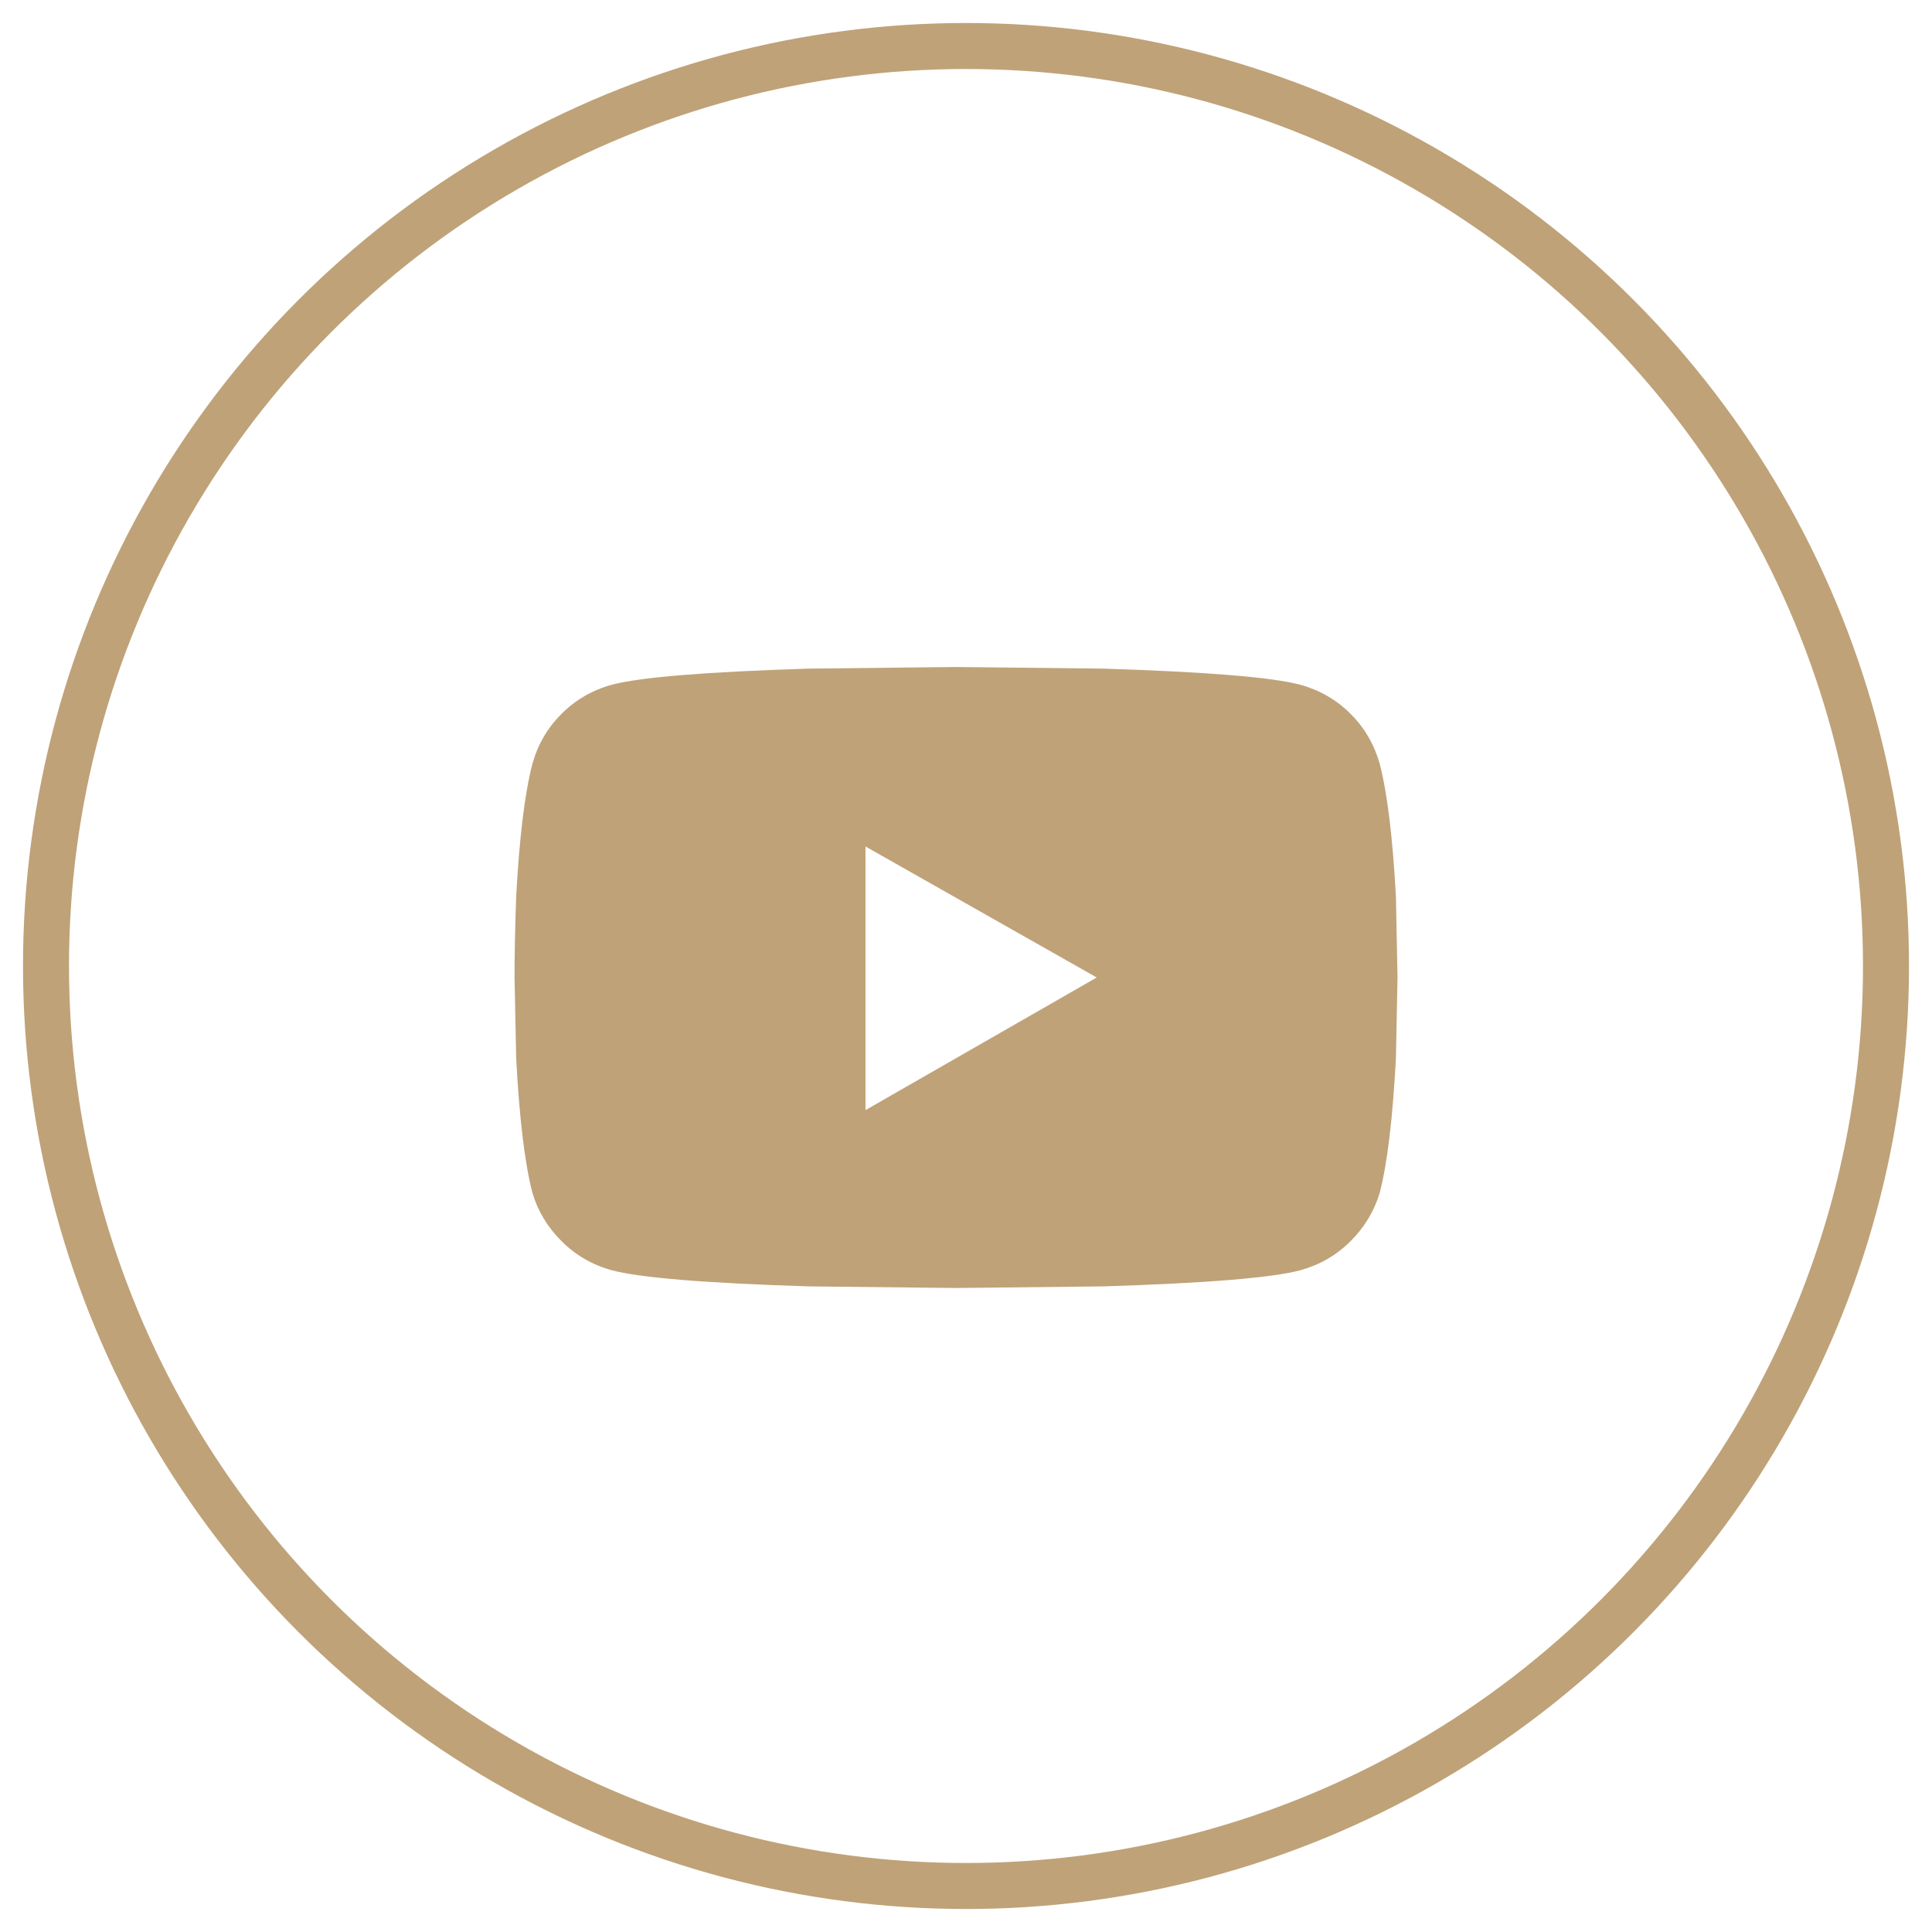
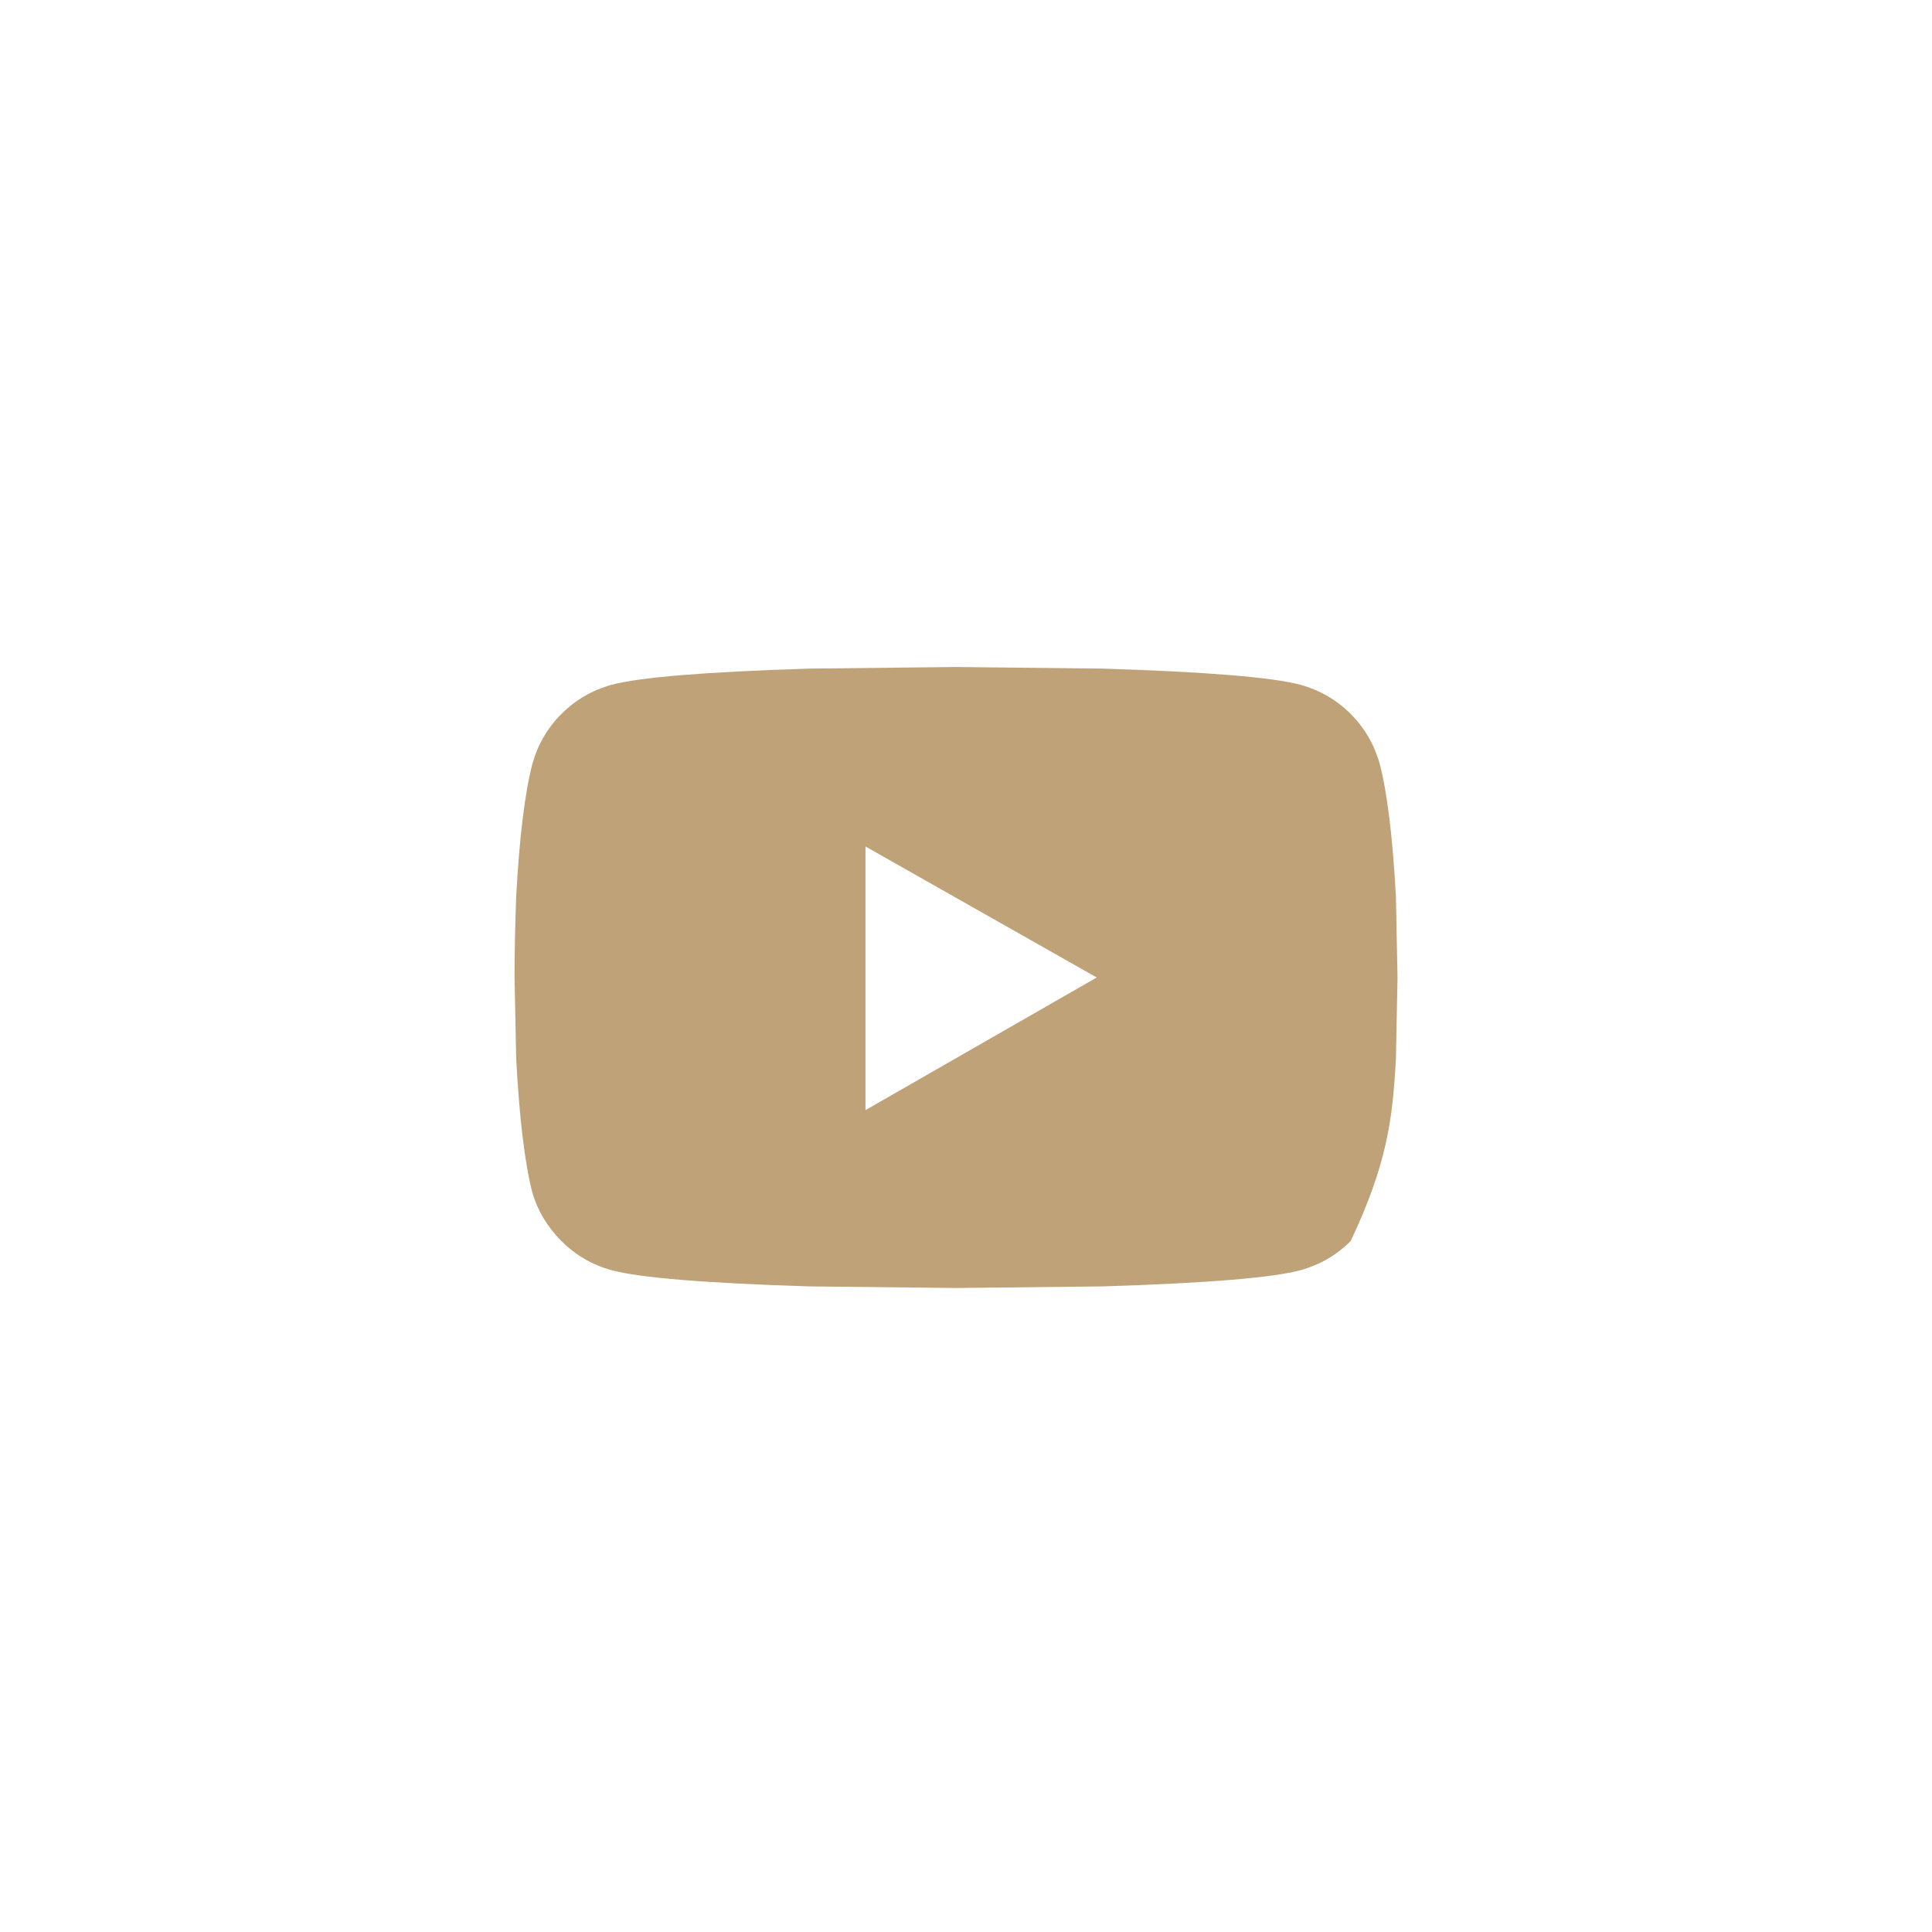
<svg xmlns="http://www.w3.org/2000/svg" width="42px" height="42px" viewBox="0 0 42 42" version="1.1">
  <title>icon-mail-youtube</title>
  <g id="Page-1" stroke="none" stroke-width="1" fill="none" fill-rule="evenodd">
    <g id="02-home-menu" transform="translate(-1811, -937)">
      <g id="Group-18" transform="translate(1599, 938)">
        <g id="icon-mail-youtube" transform="translate(213, 0)">
-           <circle id="Oval" stroke="#BFA278" cx="20" cy="20" r="20" />
-           <path d="M19.784,27 L22.983,26.965 C25.233,26.895 26.663,26.777 27.272,26.613 C27.694,26.496 28.057,26.285 28.362,25.98 C28.666,25.676 28.877,25.324 28.995,24.926 C29.159,24.293 29.276,23.32 29.346,22.008 L29.346,22.008 L29.381,20.25 L29.346,18.492 C29.276,17.203 29.159,16.242 28.995,15.609 C28.877,15.188 28.666,14.824 28.362,14.52 C28.057,14.215 27.694,14.004 27.272,13.887 C26.663,13.723 25.233,13.606 22.983,13.535 L22.983,13.535 L19.784,13.5 L16.584,13.535 C14.334,13.606 12.905,13.723 12.295,13.887 C11.873,14.004 11.51,14.215 11.206,14.52 C10.901,14.824 10.69,15.188 10.573,15.609 C10.409,16.242 10.291,17.203 10.221,18.492 C10.198,19.148 10.186,19.734 10.186,20.25 L10.186,20.25 L10.221,22.008 C10.291,23.32 10.409,24.293 10.573,24.926 C10.69,25.324 10.901,25.676 11.206,25.98 C11.51,26.285 11.873,26.496 12.295,26.613 C12.905,26.777 14.334,26.895 16.584,26.965 L16.584,26.965 L19.784,27 Z M17.815,23.133 L17.815,17.402 L22.842,20.25 L17.815,23.133 Z" id="" fill="#BFA278" fill-rule="nonzero" />
+           <path d="M19.784,27 L22.983,26.965 C25.233,26.895 26.663,26.777 27.272,26.613 C27.694,26.496 28.057,26.285 28.362,25.98 C29.159,24.293 29.276,23.32 29.346,22.008 L29.346,22.008 L29.381,20.25 L29.346,18.492 C29.276,17.203 29.159,16.242 28.995,15.609 C28.877,15.188 28.666,14.824 28.362,14.52 C28.057,14.215 27.694,14.004 27.272,13.887 C26.663,13.723 25.233,13.606 22.983,13.535 L22.983,13.535 L19.784,13.5 L16.584,13.535 C14.334,13.606 12.905,13.723 12.295,13.887 C11.873,14.004 11.51,14.215 11.206,14.52 C10.901,14.824 10.69,15.188 10.573,15.609 C10.409,16.242 10.291,17.203 10.221,18.492 C10.198,19.148 10.186,19.734 10.186,20.25 L10.186,20.25 L10.221,22.008 C10.291,23.32 10.409,24.293 10.573,24.926 C10.69,25.324 10.901,25.676 11.206,25.98 C11.51,26.285 11.873,26.496 12.295,26.613 C12.905,26.777 14.334,26.895 16.584,26.965 L16.584,26.965 L19.784,27 Z M17.815,23.133 L17.815,17.402 L22.842,20.25 L17.815,23.133 Z" id="" fill="#BFA278" fill-rule="nonzero" />
        </g>
      </g>
    </g>
  </g>
</svg>